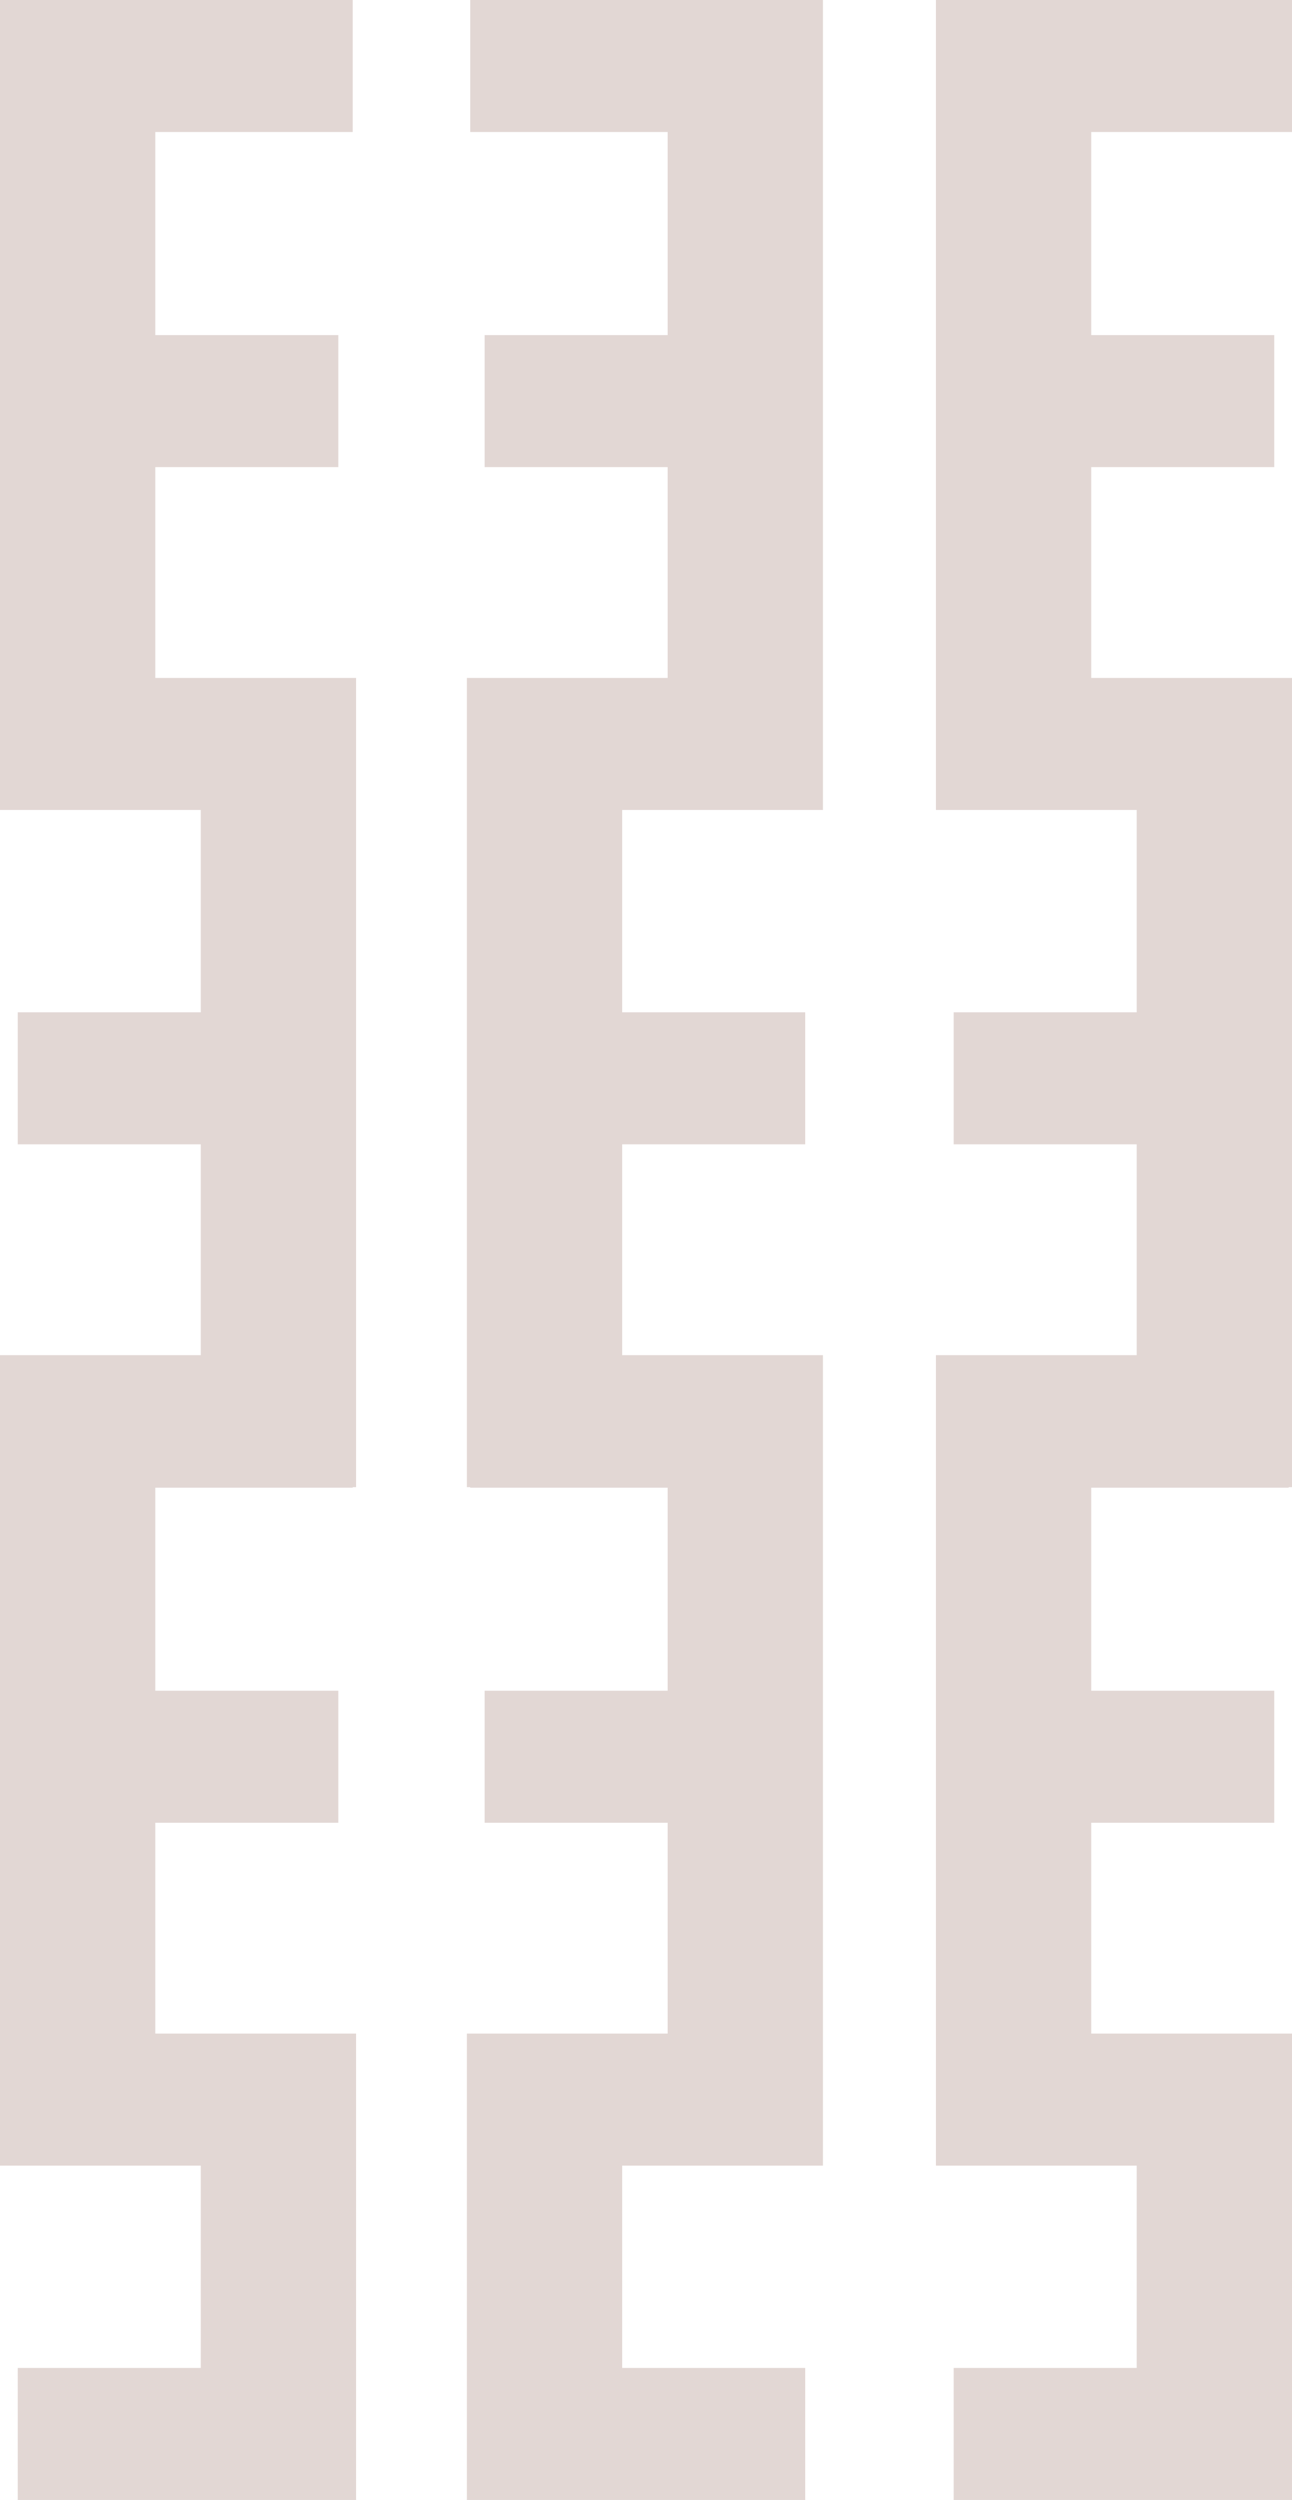
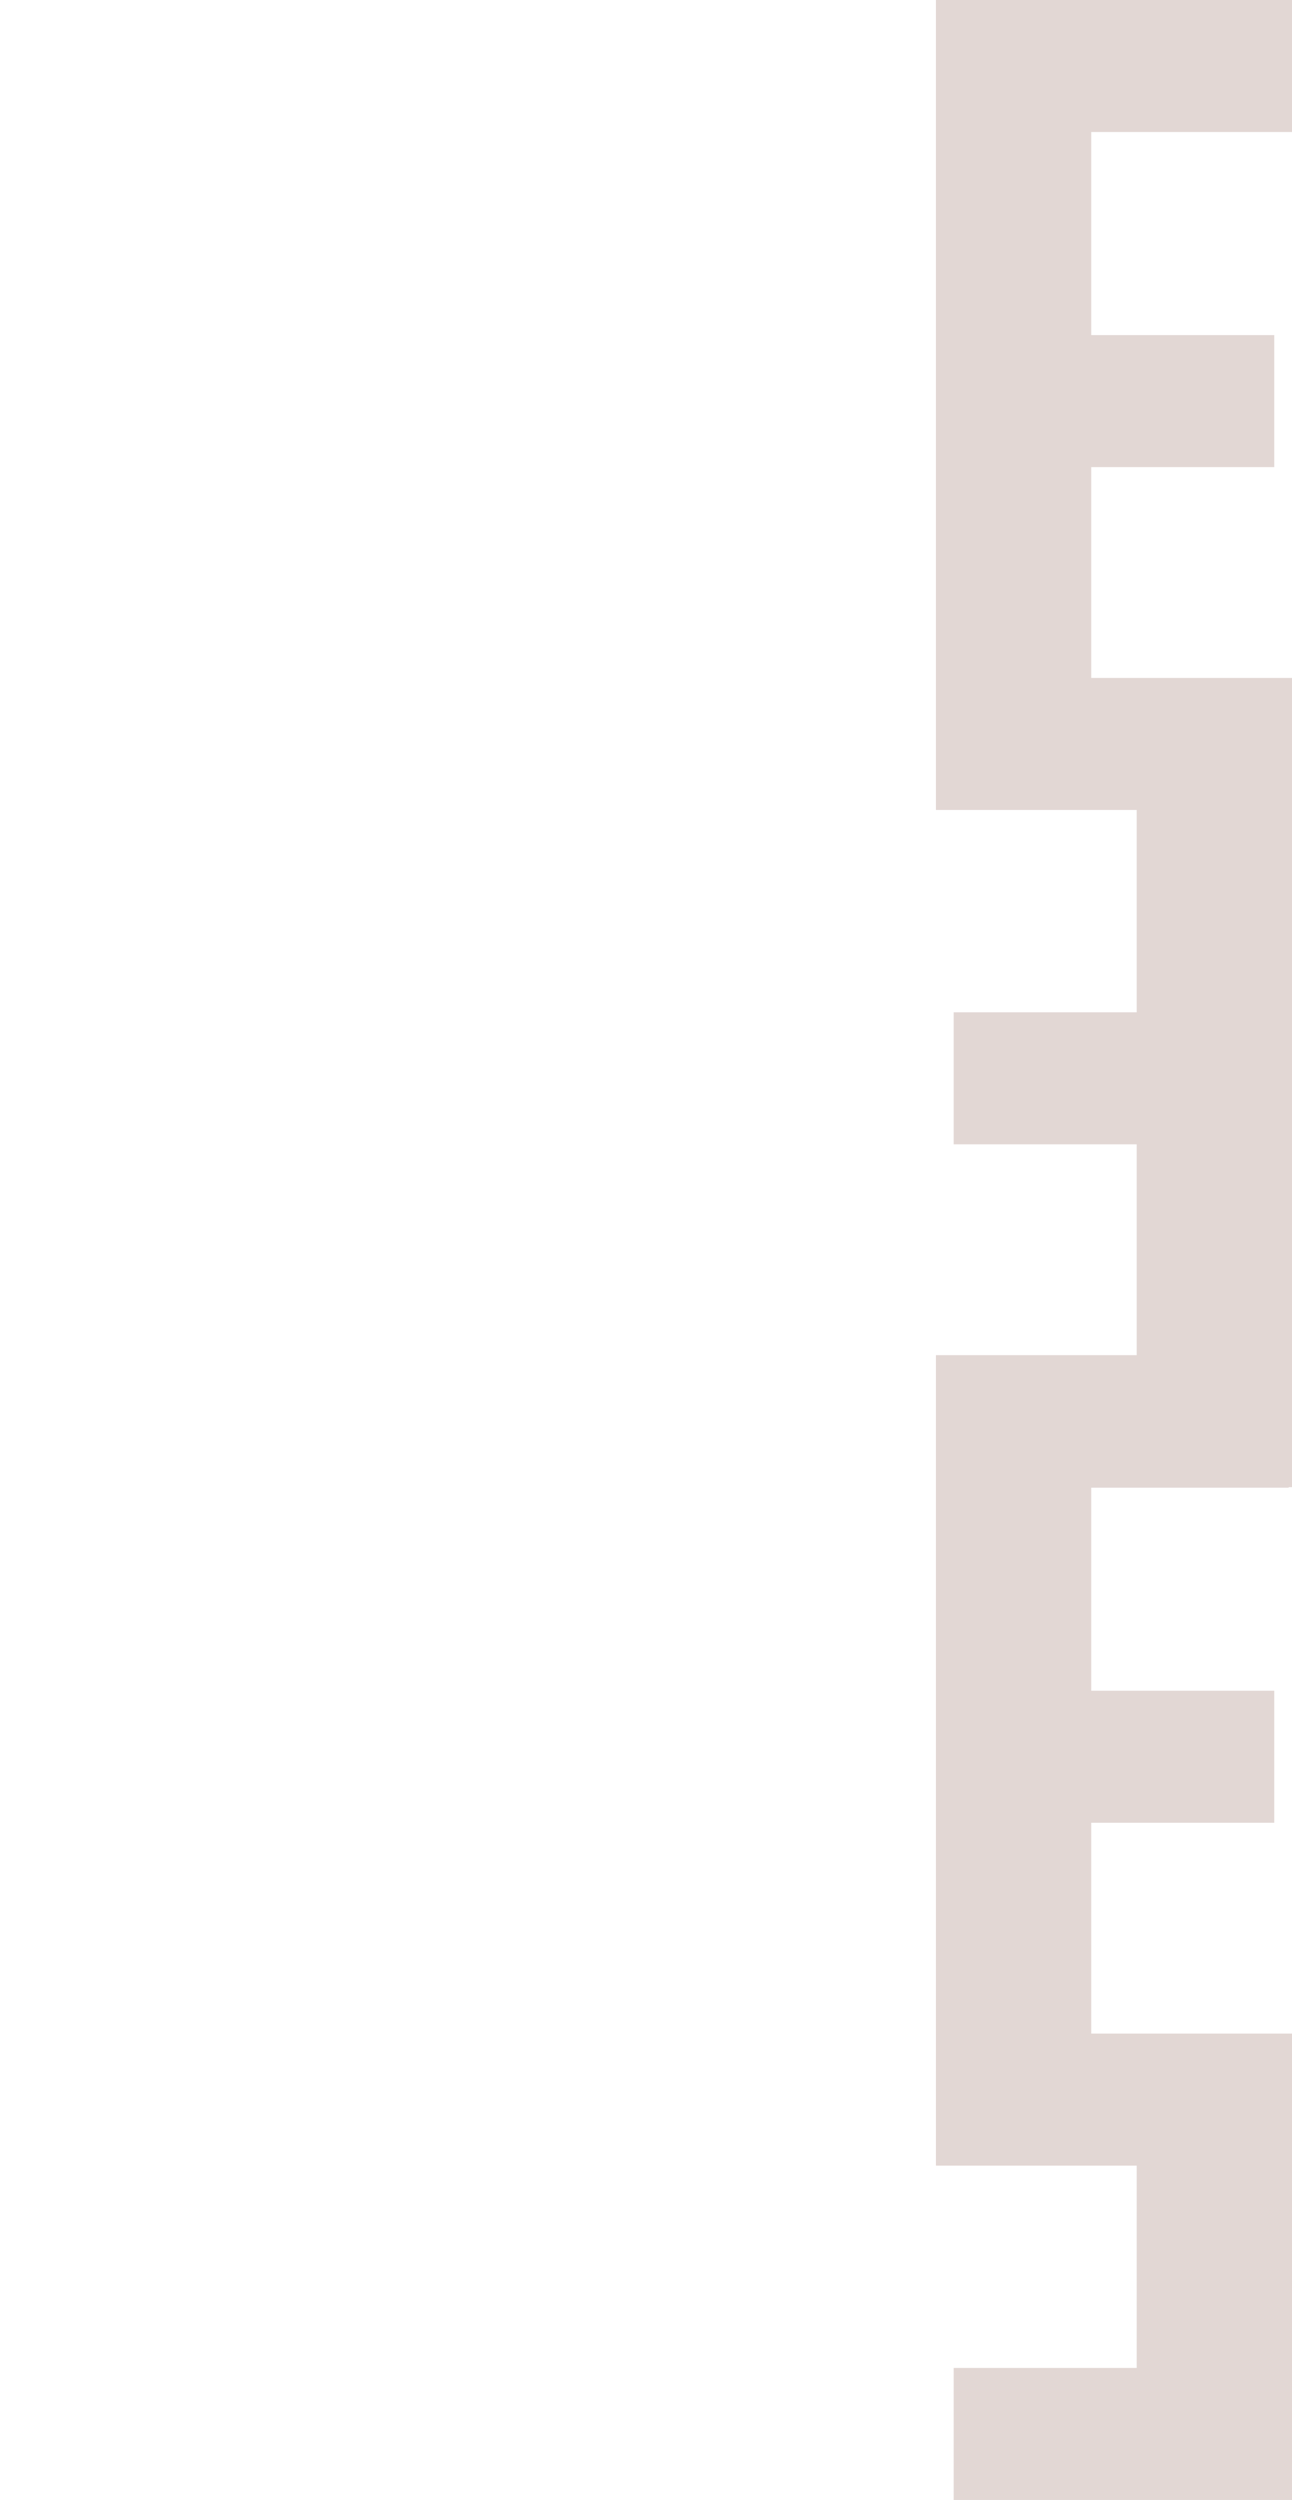
<svg xmlns="http://www.w3.org/2000/svg" id="Layer_1" data-name="Layer 1" viewBox="0 0 513.86 994">
  <defs>
    <style>
      .cls-1 {
        fill: #e2d7d4;
        stroke-width: 0px;
      }
    </style>
  </defs>
-   <polygon class="cls-1" points="61.77 591.51 61.77 672.24 134.56 672.24 134.56 724.74 61.77 724.74 61.77 808.56 141.62 808.56 141.62 994 7.06 994 7.06 941.5 79.85 941.5 79.85 861.06 0 861.06 0 538.81 79.85 538.81 79.85 454.99 7.06 454.99 7.06 402.49 79.85 402.49 79.85 322.05 0 322.05 0 0 140.29 0 140.29 52.5 61.77 52.5 61.77 133.23 134.56 133.23 134.56 185.73 61.77 185.73 61.77 269.55 141.62 269.55 141.62 591.31 140.29 591.31 140.29 591.51 61.77 591.51" />
-   <polygon class="cls-1" points="247.46 322.05 247.46 402.49 320.25 402.49 320.25 454.99 247.46 454.99 247.46 538.81 327.31 538.81 327.31 861.06 247.46 861.06 247.46 941.5 320.25 941.5 320.25 994 185.69 994 185.69 808.56 265.54 808.56 265.54 724.74 192.75 724.74 192.75 672.24 265.54 672.24 265.54 591.51 187.02 591.51 187.02 591.31 185.69 591.31 185.69 269.55 265.54 269.55 265.54 185.73 192.75 185.73 192.75 133.23 265.54 133.23 265.54 52.5 187.02 52.5 187.02 0 327.31 0 327.31 322.05 247.46 322.05" />
  <polygon class="cls-1" points="434.01 52.5 434.01 133.23 506.8 133.23 506.8 185.73 434.01 185.73 434.01 269.55 513.86 269.55 513.86 591.31 512.53 591.31 512.53 591.51 434.01 591.51 434.01 672.24 506.8 672.24 506.8 724.74 434.01 724.74 434.01 808.56 513.86 808.56 513.86 994 379.3 994 379.3 941.5 452.09 941.5 452.09 861.06 372.24 861.06 372.24 538.81 452.09 538.81 452.09 454.99 379.3 454.99 379.3 402.49 452.09 402.49 452.09 322.05 372.24 322.05 372.24 0 513.86 0 513.86 52.5 434.01 52.5" />
</svg>